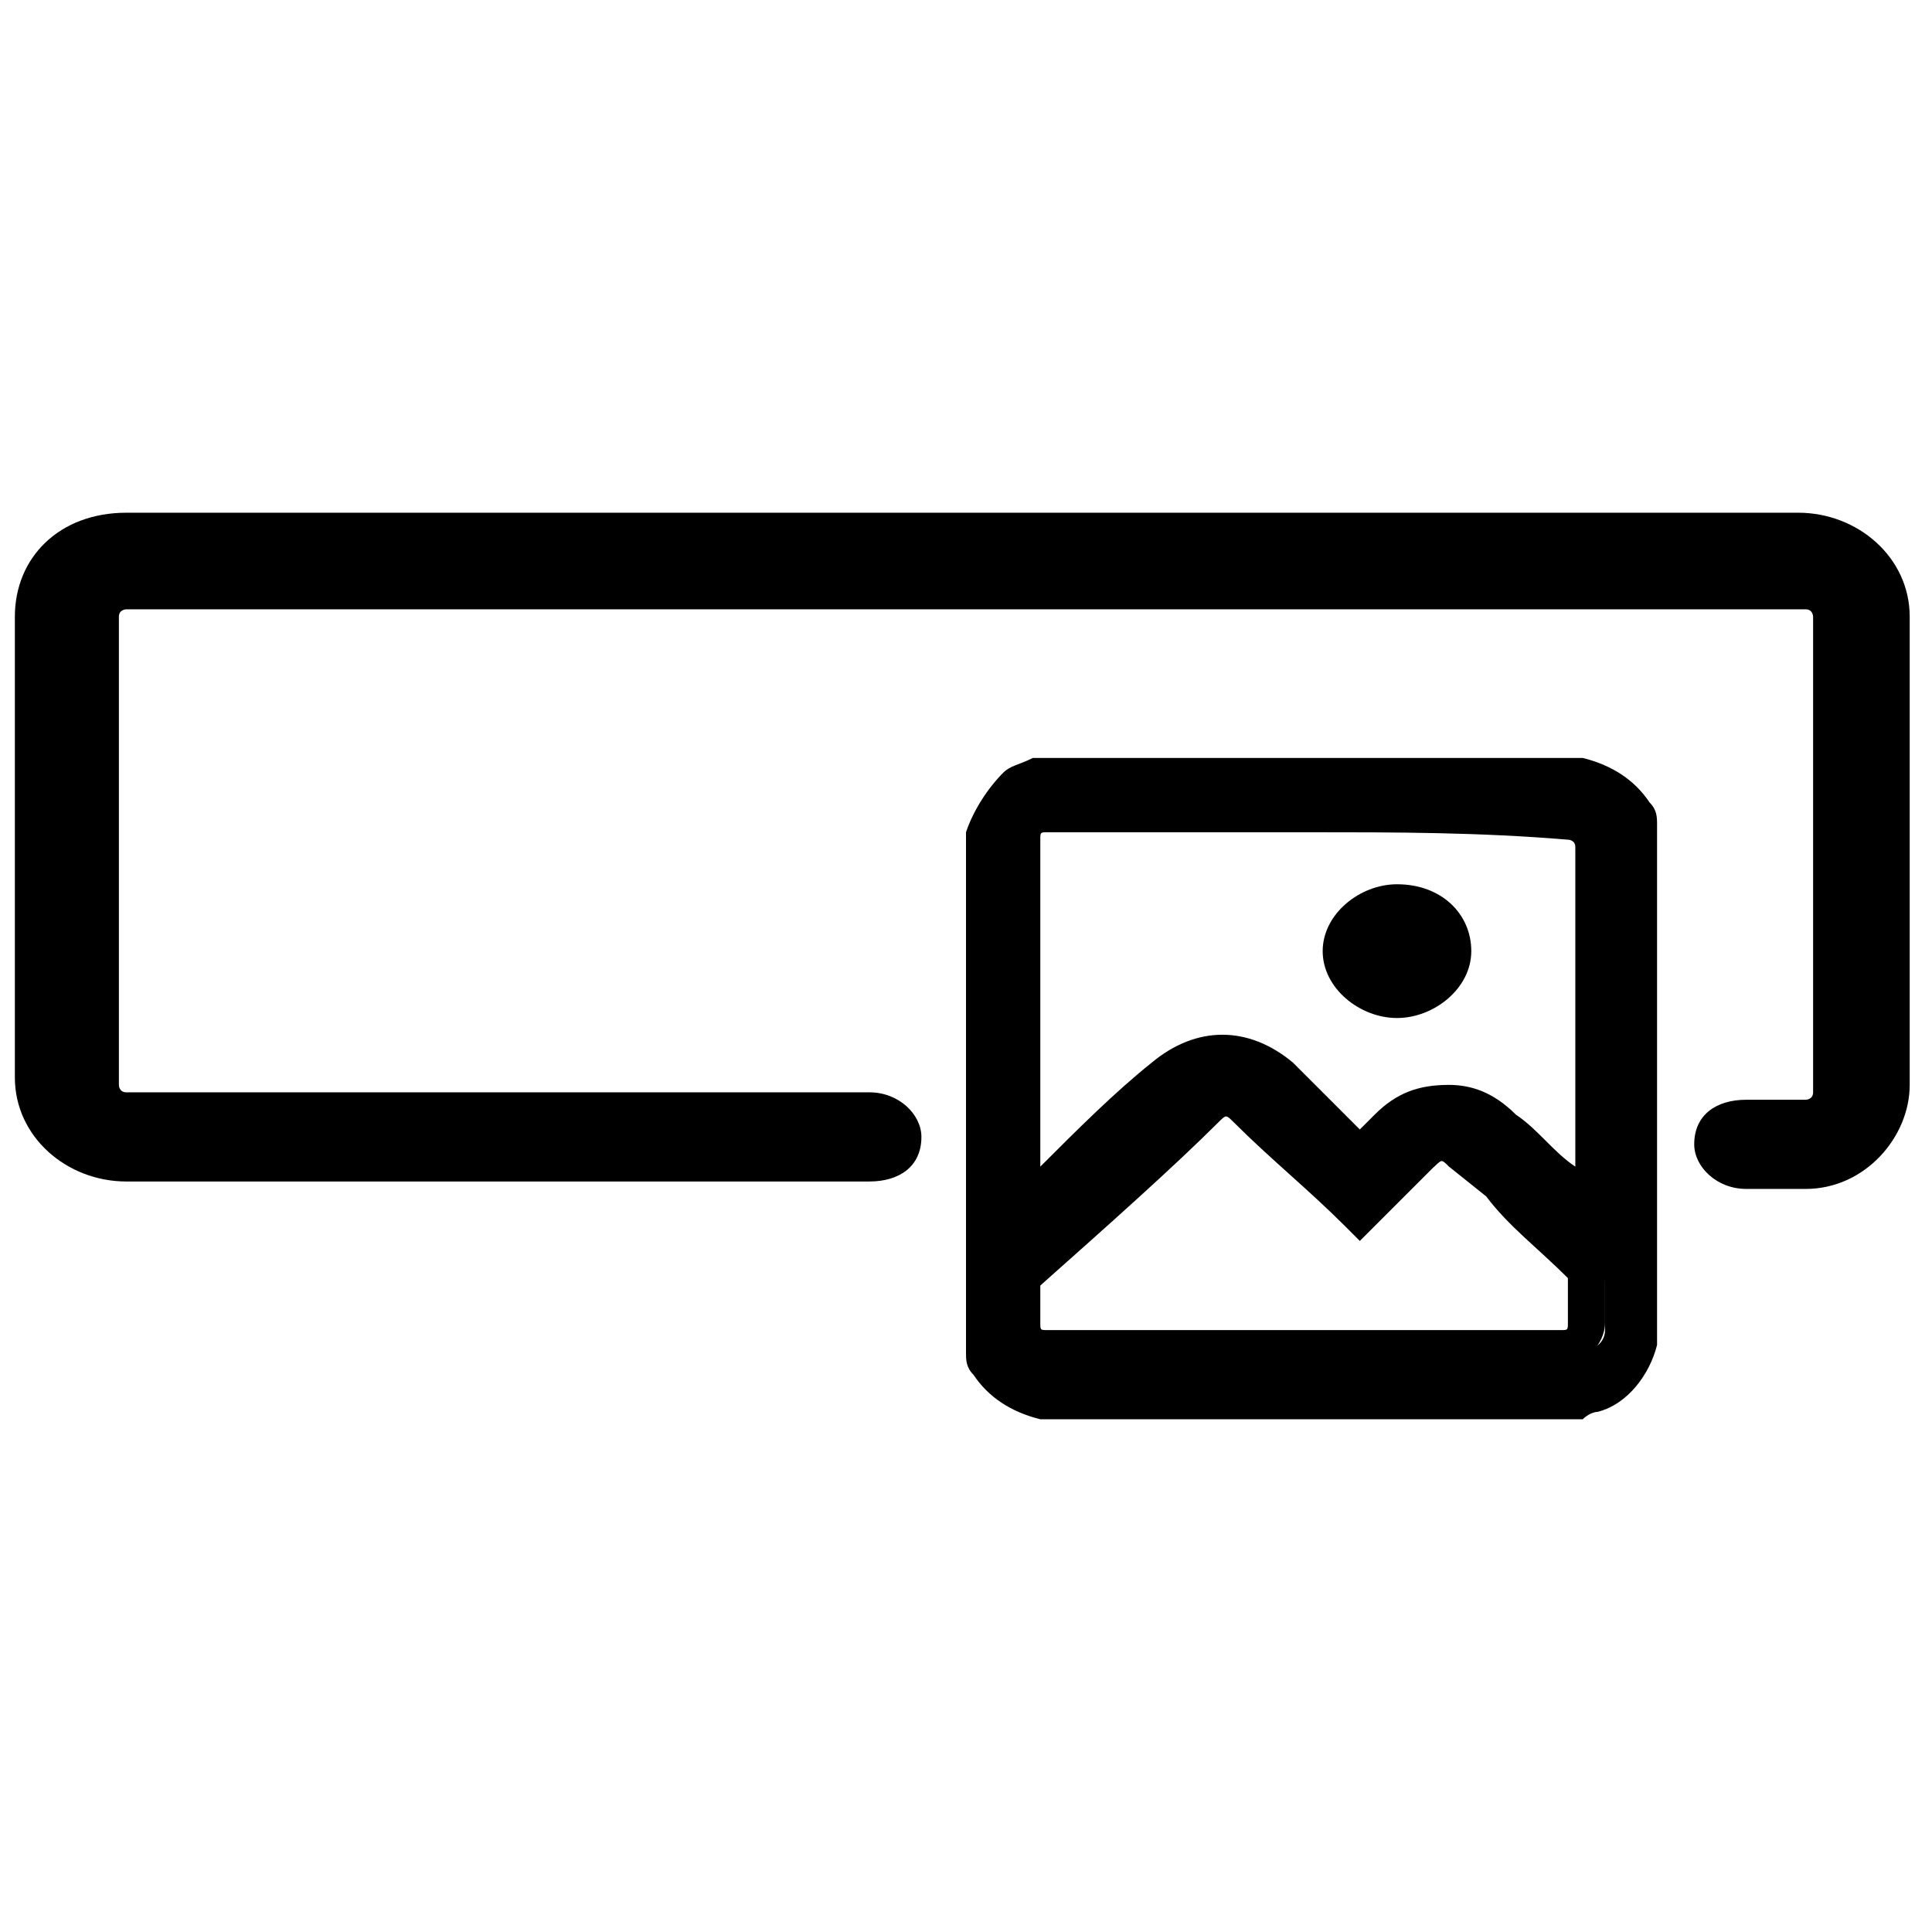
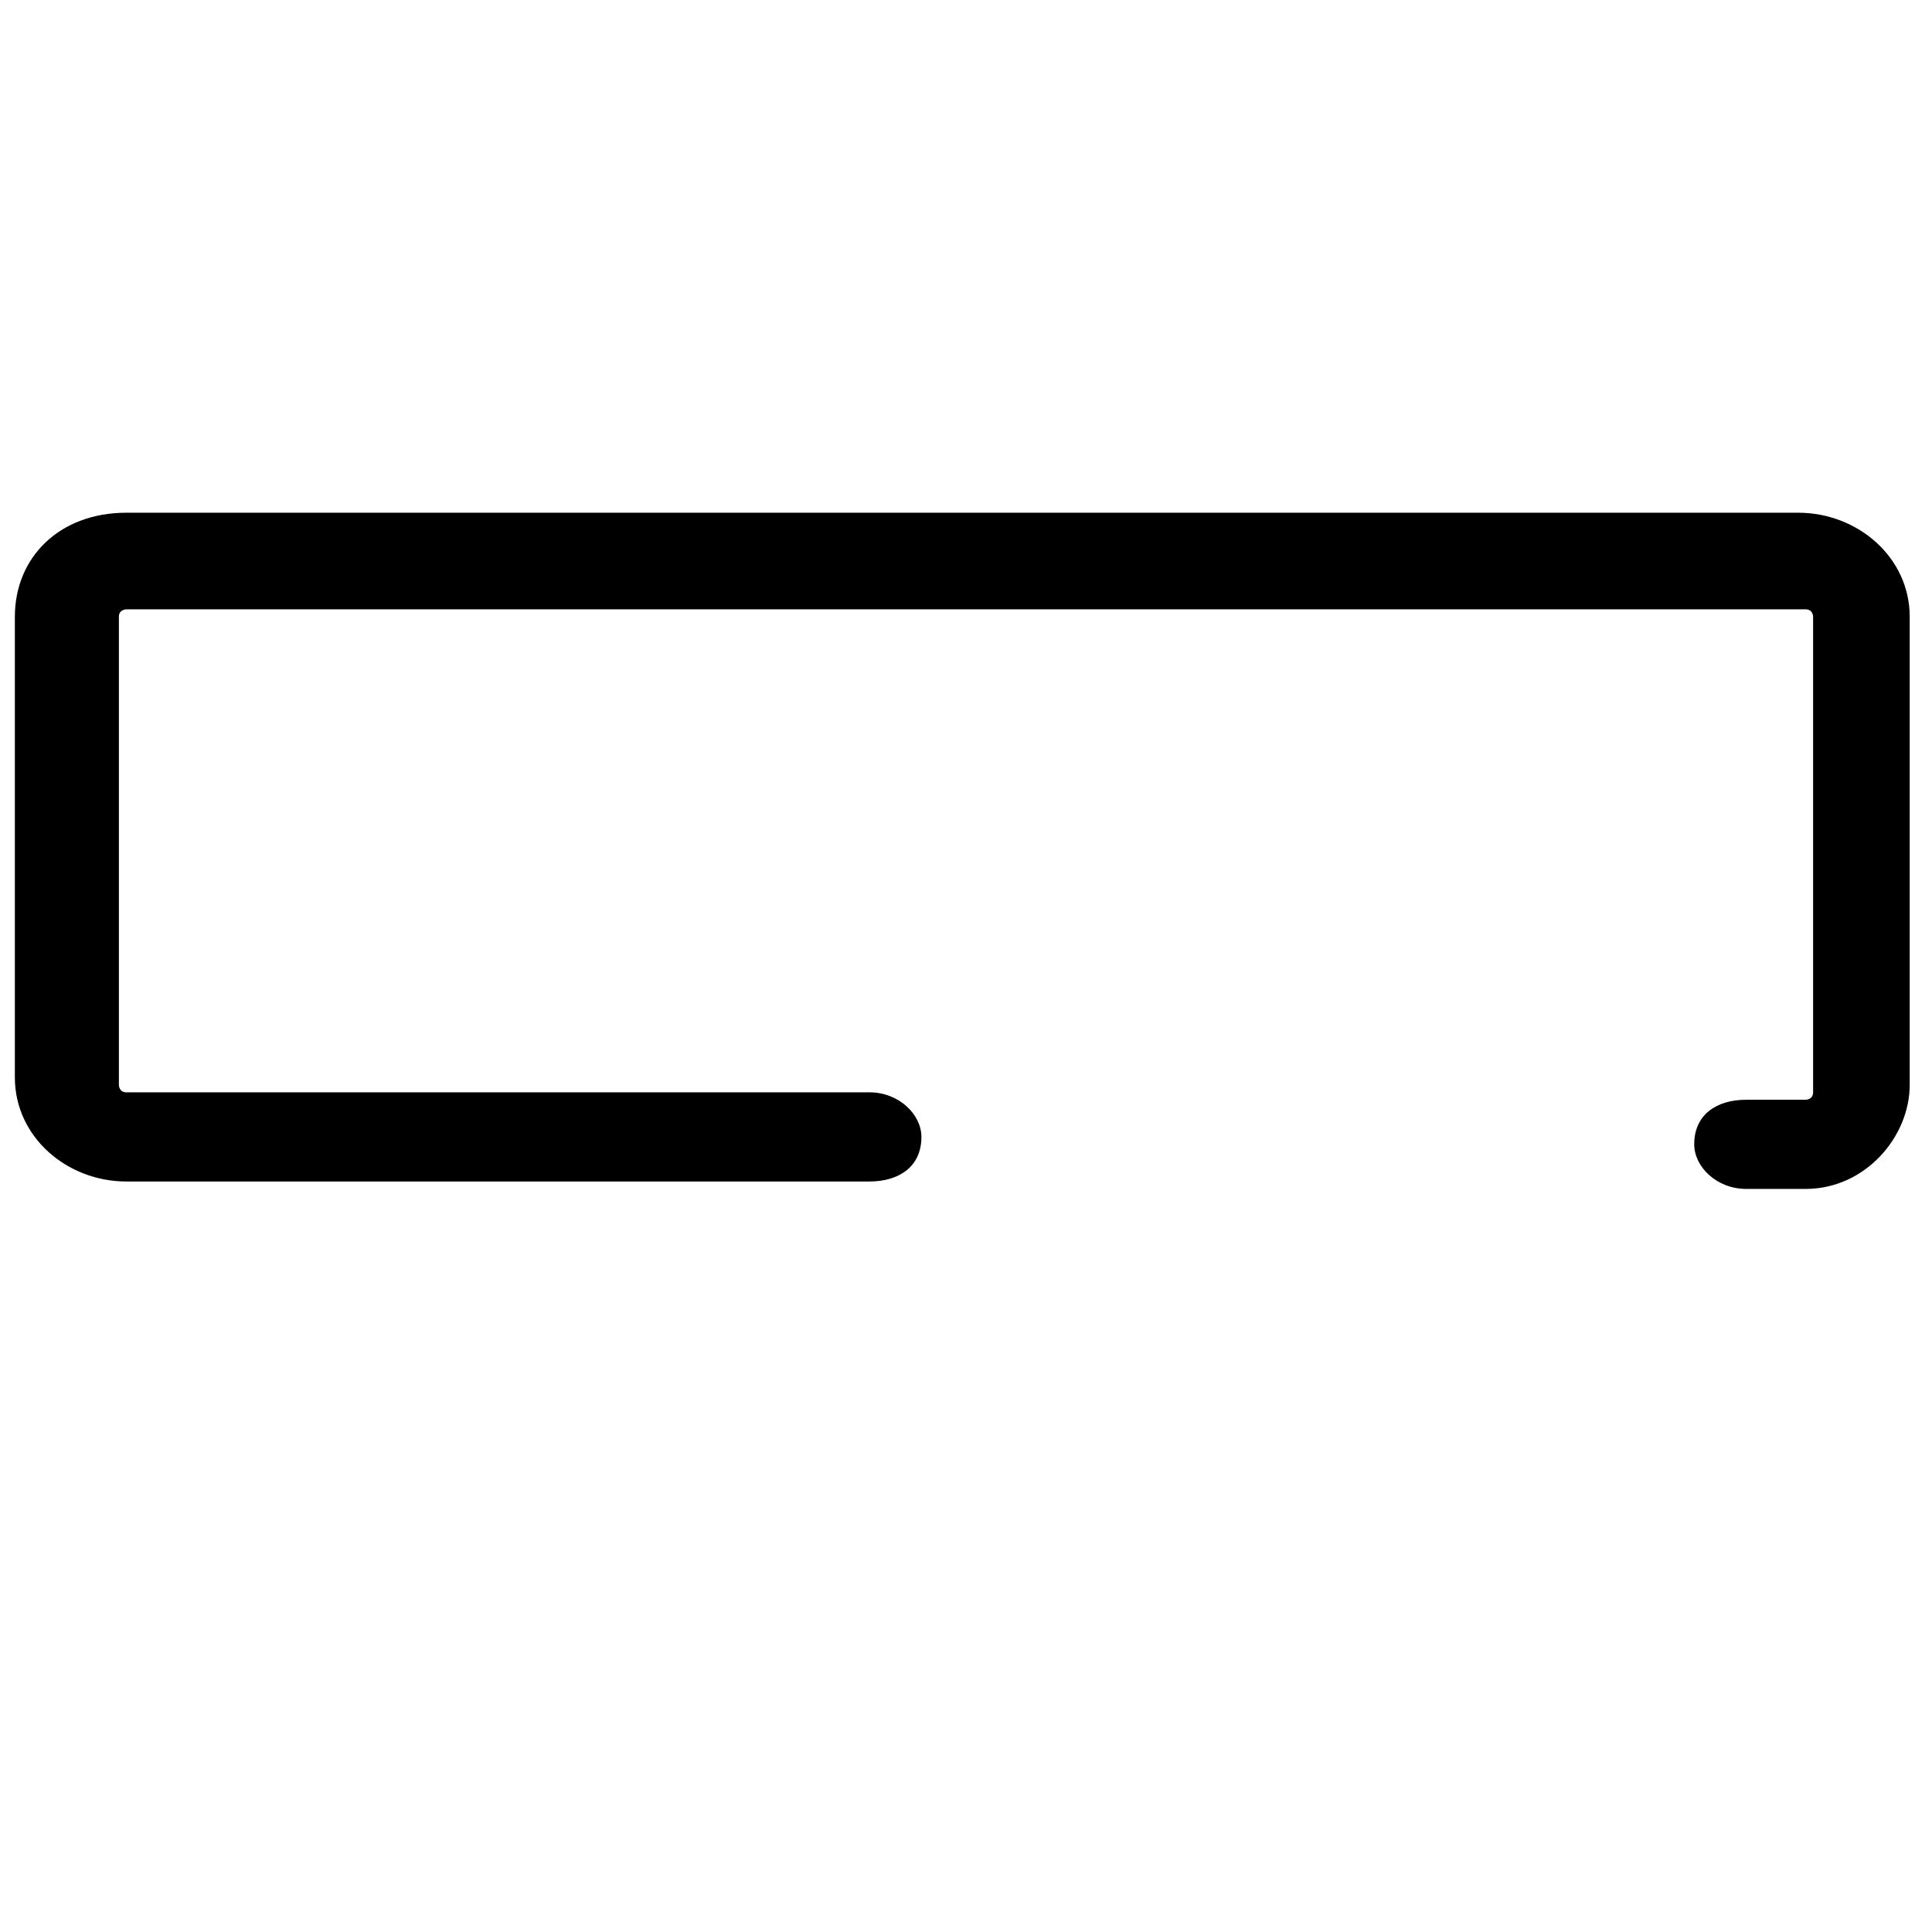
<svg xmlns="http://www.w3.org/2000/svg" version="1.1" id="Layer_1" x="0px" y="0px" viewBox="0 0 26 26" style="enable-background:new 0 0 26 26;" xml:space="preserve">
  <g>
-     <path d="M18.8,13.7c0.5,0,1-0.4,1-0.9s-0.4-0.9-1-0.9c-0.5,0-1,0.4-1,0.9S18.3,13.7,18.8,13.7z" />
-     <path d="M22.2,11.2c0,2.3,0,4.5,0,6.8c0,0,0,0,0,0.1c-0.1,0.4-0.3,0.6-0.7,0.8c-0.1,0-0.1,0-0.2,0.1c-2.4,0-4.8,0-7.2,0   c0,0,0,0-0.1,0c-0.3-0.1-0.6-0.2-0.7-0.5c-0.1-0.1-0.1-0.2-0.1-0.4c0-2.3,0-4.5,0-6.8c0,0,0,0,0,0c0.1-0.3,0.2-0.5,0.4-0.6   c0.1-0.1,0.3-0.1,0.5-0.2c2.4,0,4.8,0,7.2,0c0,0,0,0,0.1,0c0.3,0.1,0.6,0.2,0.7,0.5C22.1,10.9,22.1,11.1,22.2,11.2z M21.5,16.2   C21.5,16.2,21.5,16.2,21.5,16.2c0-1.7,0-3.3,0-4.9c0-0.2-0.2-0.3-0.4-0.3c-2.3,0-4.6,0-6.9,0c-0.2,0-0.4,0.1-0.4,0.3   c0,1.6,0,3.2,0,4.8c0,0,0,0,0,0.1c0,0,0.1-0.1,0.1-0.1c0.6-0.6,1.2-1.1,1.8-1.7c0.5-0.4,1.1-0.4,1.6,0c0.3,0.3,0.7,0.6,1,0.9   c0,0,0,0,0.1,0.1c0.1-0.1,0.3-0.2,0.4-0.4c0.2-0.2,0.5-0.3,0.8-0.3c0.3,0,0.5,0.1,0.7,0.3C20.7,15.5,21.1,15.8,21.5,16.2z    M18.4,16.4C18.3,16.4,18.3,16.3,18.4,16.4c-0.6-0.6-1.1-1-1.6-1.5c-0.2-0.2-0.4-0.2-0.5,0c-0.8,0.7-1.6,1.5-2.4,2.3   c0,0,0,0.1,0,0.1c0,0.2,0,0.4,0,0.6c0,0.2,0.2,0.3,0.4,0.3c2.3,0,4.6,0,6.9,0c0.2,0,0.4-0.1,0.4-0.3c0-0.2,0-0.4,0-0.6   c0-0.1,0-0.1-0.1-0.1c-0.5-0.5-1.1-1-1.6-1.5c-0.2-0.2-0.4-0.2-0.6,0C18.9,15.9,18.7,16.1,18.4,16.4z" />
    <path d="M24.3,16h-0.8c-0.4,0-0.7-0.3-0.7-0.6c0-0.4,0.3-0.6,0.7-0.6h0.8c0,0,0.1,0,0.1-0.1V8.3c0,0,0-0.1-0.1-0.1H1.7   c0,0-0.1,0-0.1,0.1v6.3c0,0,0,0.1,0.1,0.1h10c0.4,0,0.7,0.3,0.7,0.6c0,0.4-0.3,0.6-0.7,0.6h-10c-0.8,0-1.5-0.6-1.5-1.4V8.3   c0-0.8,0.6-1.4,1.5-1.4h22.5c0.8,0,1.5,0.6,1.5,1.4v6.3C25.7,15.3,25.1,16,24.3,16z" />
-     <path d="M21.3,19.1H14l0,0c0,0,0,0,0,0c0,0,0,0,0,0c-0.4-0.1-0.7-0.3-0.9-0.6c-0.1-0.1-0.1-0.2-0.1-0.3c0,0,0-0.1,0-0.1l0,0v-6.9   l0,0c0,0,0,0,0,0c0.1-0.3,0.3-0.6,0.5-0.8c0.1-0.1,0.2-0.1,0.4-0.2c0,0,0.1,0,0.1,0l0,0h7.3l0,0c0,0,0,0,0,0c0,0,0,0,0,0   c0.4,0.1,0.7,0.3,0.9,0.6c0.1,0.1,0.1,0.2,0.1,0.3c0,0,0,0.1,0,0.1l0,0V18l0,0.1c0,0,0,0,0,0c-0.1,0.4-0.4,0.8-0.8,0.9   C21.5,19,21.4,19,21.3,19.1C21.3,19,21.3,19.1,21.3,19.1L21.3,19.1z M14.1,18.6h7.1c0,0,0,0,0,0c0,0,0.1,0,0.1,0   c0.3-0.1,0.5-0.3,0.6-0.6c0,0,0,0,0,0v-6.7c0,0,0-0.1,0-0.1c0-0.1-0.1-0.1-0.1-0.2c-0.1-0.2-0.3-0.3-0.6-0.4c0,0,0,0,0,0h-7.1   c0,0-0.1,0-0.1,0c-0.1,0-0.2,0.1-0.3,0.1c-0.2,0.1-0.3,0.3-0.3,0.5c0,0,0,0,0,0v6.7c0,0,0,0.1,0,0.1c0,0.1,0.1,0.1,0.1,0.2   C13.6,18.4,13.8,18.6,14.1,18.6C14,18.6,14.1,18.6,14.1,18.6z M17.6,18.4c-1.2,0-2.3,0-3.5,0c-0.3,0-0.6-0.2-0.6-0.6   c0-0.2,0-0.4,0-0.6c0-0.1,0-0.2,0.1-0.2c0.9-0.8,1.7-1.6,2.4-2.3c0.3-0.2,0.6-0.2,0.9,0c0.5,0.4,0.9,0.9,1.4,1.3l0.7-0.6   c0.3-0.3,0.6-0.3,0.9,0l0.5,0.4c0.4,0.4,0.8,0.7,1.1,1.1c0.1,0.1,0.1,0.2,0.1,0.3c0,0.1,0,0.2,0,0.4c0,0.1,0,0.2,0,0.2   c0,0.3-0.3,0.6-0.6,0.6C19.9,18.4,18.8,18.4,17.6,18.4z M14,17.3c0,0.2,0,0.4,0,0.5c0,0.1,0,0.1,0.1,0.1c2.3,0,4.6,0,6.9,0   c0.1,0,0.1,0,0.1-0.1c0-0.1,0-0.2,0-0.2c0-0.1,0-0.2,0-0.4c-0.4-0.4-0.8-0.7-1.1-1.1l-0.5-0.4c-0.1-0.1-0.1-0.1-0.2,0l-1,1   l-0.2-0.2c0,0,0,0,0,0c0,0,0,0,0,0c-0.5-0.5-1-0.9-1.5-1.4c-0.1-0.1-0.1-0.1-0.2,0C15.8,15.7,14.9,16.5,14,17.3z M13.7,16.8   l-0.1-0.5c0,0,0,0,0,0c0,0,0,0,0-0.1c0-1.6,0-3.2,0-4.8c0-0.3,0.3-0.6,0.6-0.6c2.3,0,4.6,0,6.9,0c0.4,0,0.6,0.2,0.6,0.6   c0,1.3,0,2.7,0,4v0.8c0,0,0,0,0,0v0l0,0.5L20.9,16c-0.3-0.3-0.5-0.5-0.8-0.8C20,15.1,19.8,15,19.5,15c-0.2,0-0.5,0.1-0.6,0.2   c-0.1,0.1-0.2,0.2-0.3,0.2l-0.3,0.3l-0.2-0.2c0,0,0,0-0.1,0l-0.4-0.4c-0.2-0.2-0.4-0.4-0.6-0.6c-0.4-0.3-0.9-0.3-1.2,0   c-0.6,0.6-1.2,1.1-1.8,1.7c0,0,0,0,0,0c0,0,0,0,0,0L13.7,16.8z M17.6,11.2c-1.2,0-2.3,0-3.5,0c-0.1,0-0.1,0-0.1,0.1   c0,1.5,0,2.9,0,4.4c0.5-0.5,1-1,1.5-1.4c0.6-0.5,1.3-0.5,1.9,0c0.2,0.2,0.4,0.4,0.6,0.6l0.3,0.3c0.1-0.1,0.1-0.1,0.2-0.2   c0.3-0.3,0.6-0.4,1-0.4c0.3,0,0.6,0.1,0.9,0.4c0.3,0.2,0.5,0.5,0.8,0.7v-0.3c0-1.3,0-2.7,0-4c0-0.1-0.1-0.1-0.1-0.1   C19.9,11.2,18.8,11.2,17.6,11.2z" />
  </g>
</svg>